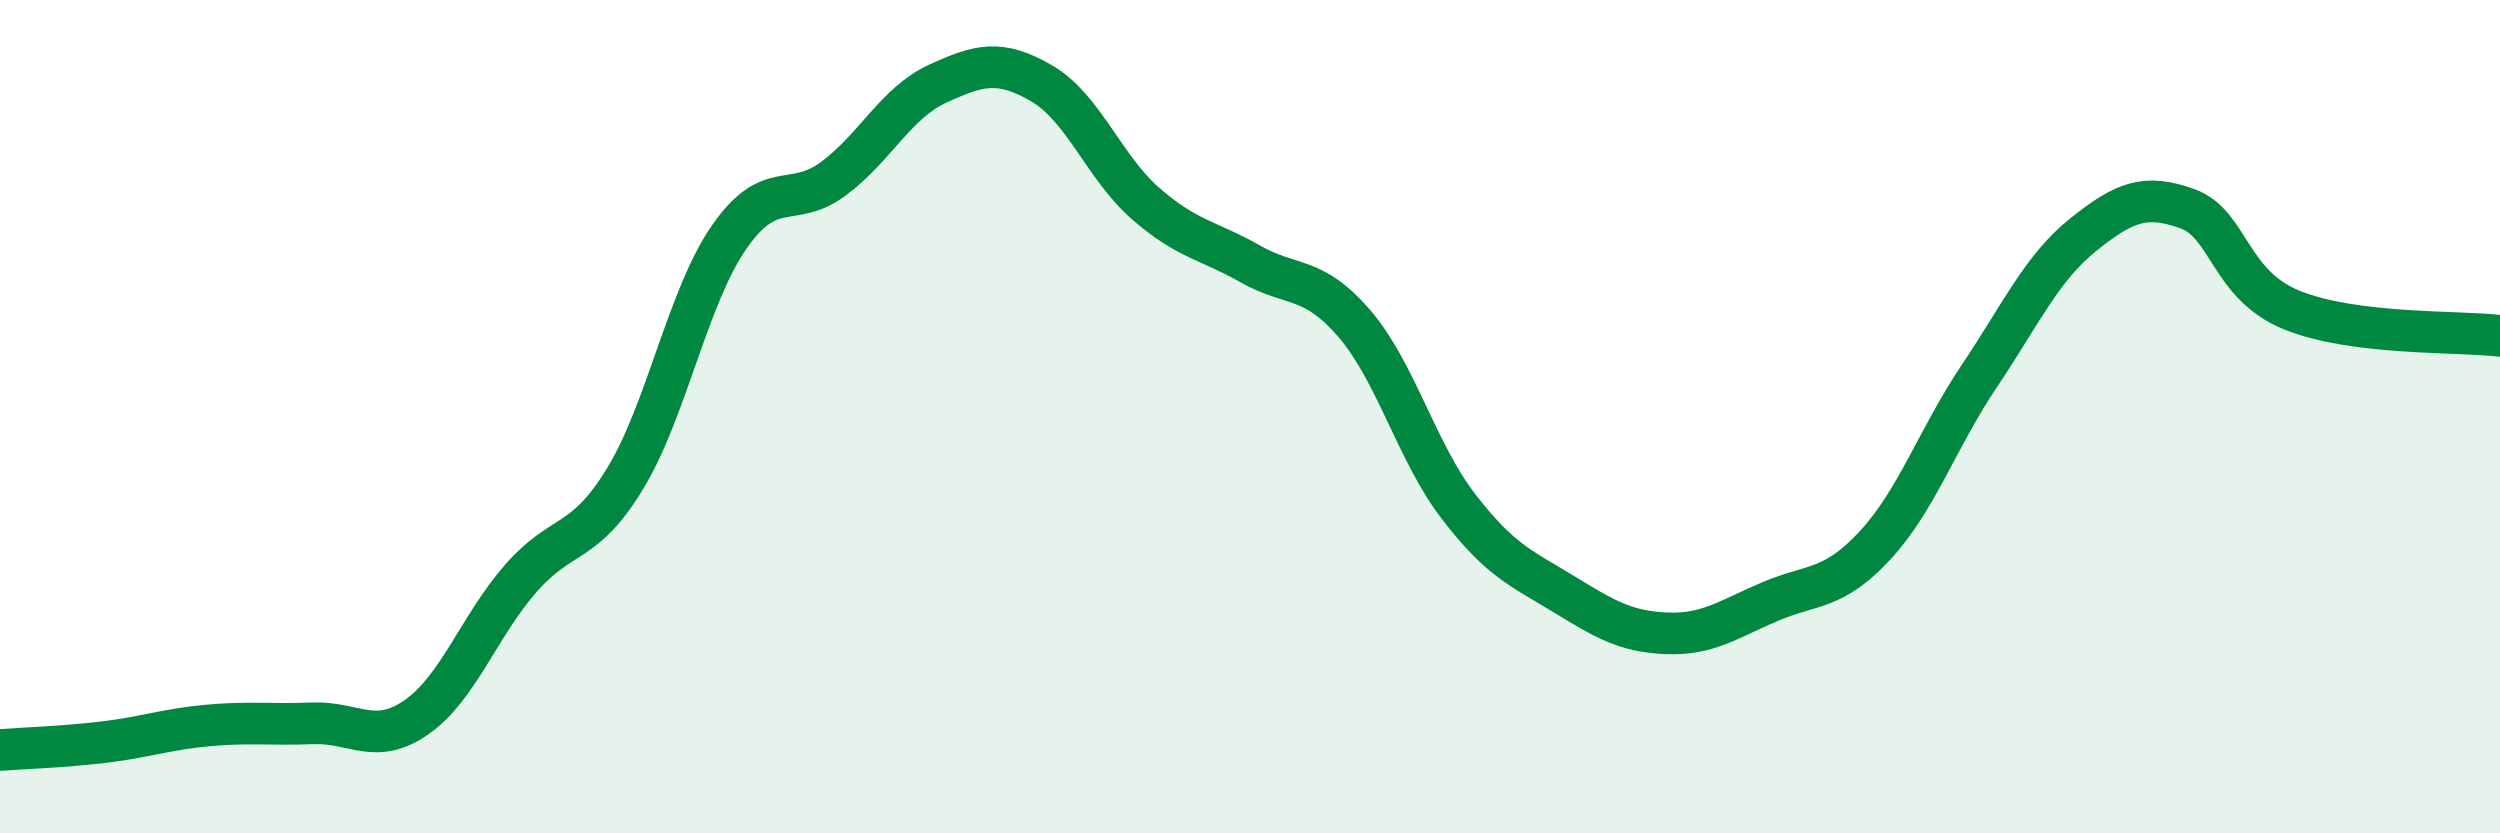
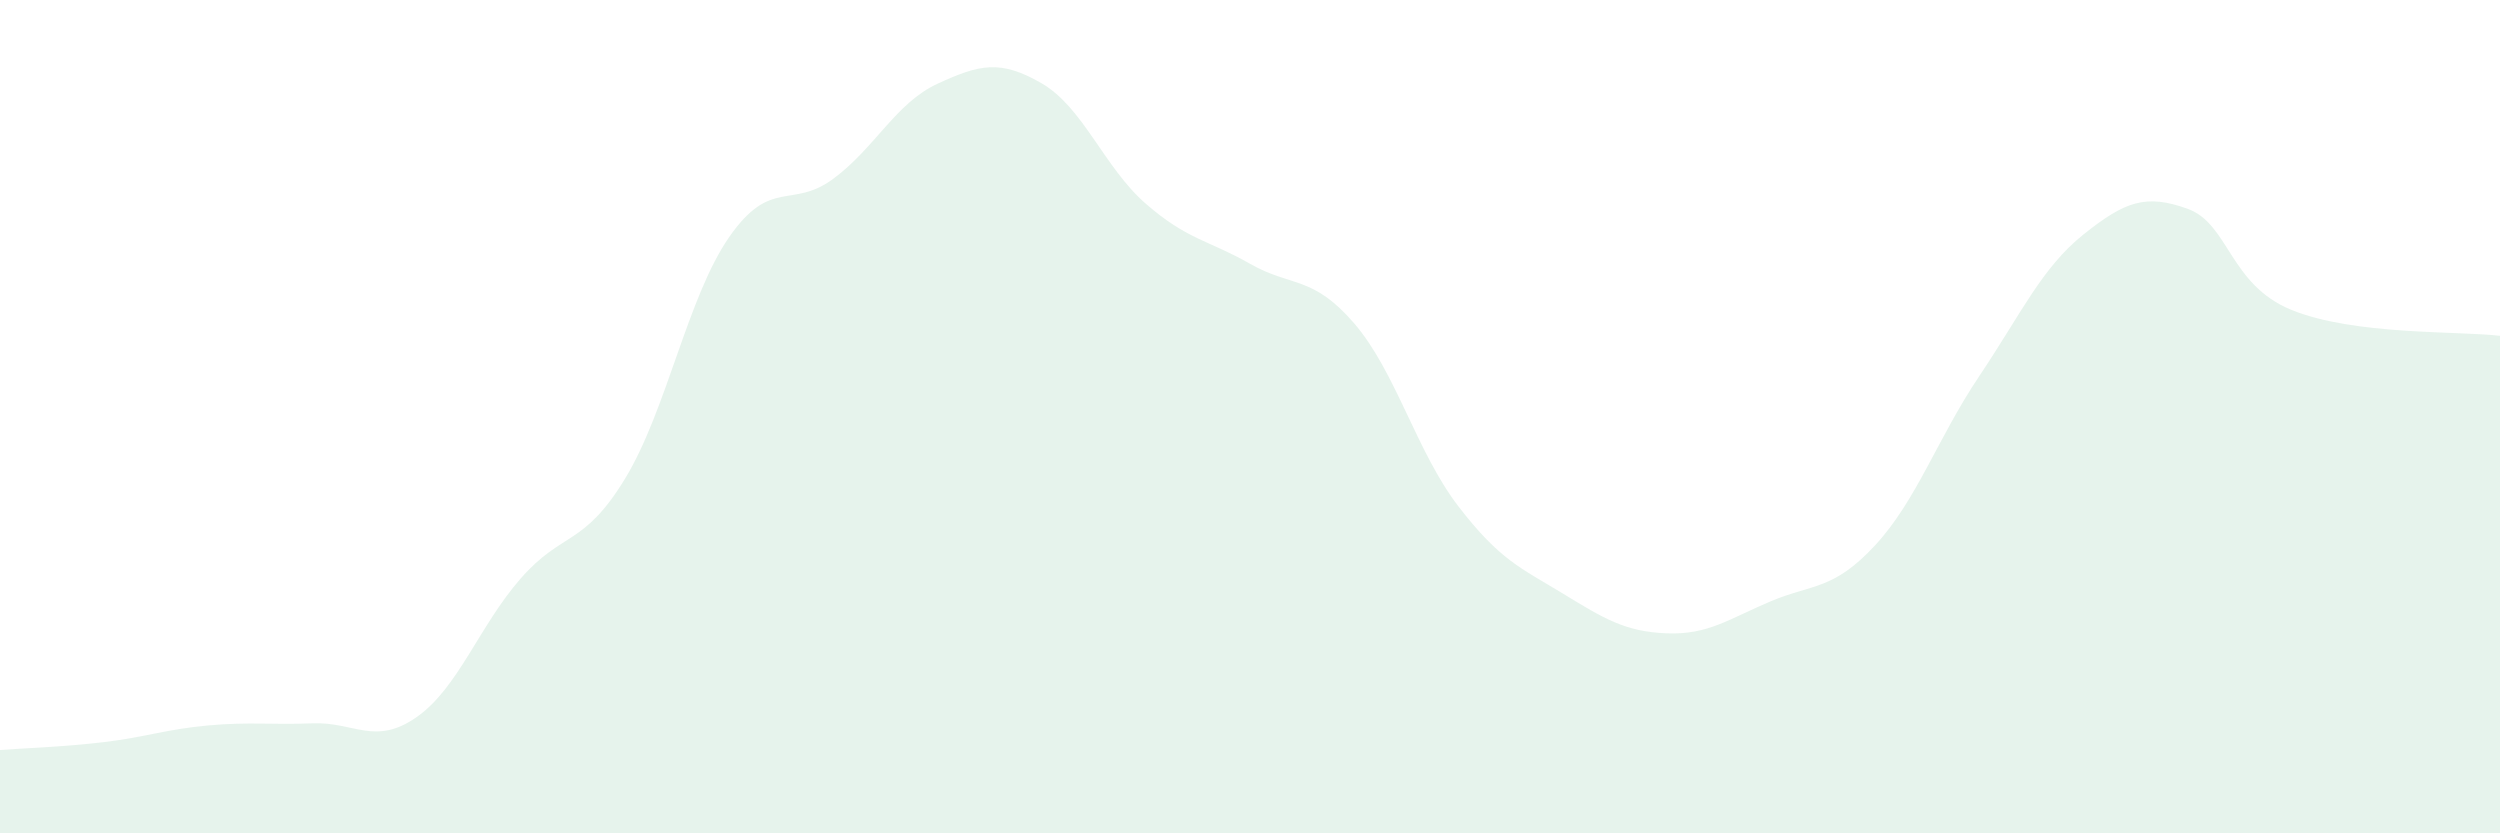
<svg xmlns="http://www.w3.org/2000/svg" width="60" height="20" viewBox="0 0 60 20">
  <path d="M 0,18 C 0.5,17.96 1.5,17.93 2.5,17.81 C 3.5,17.69 4,17.5 5,17.41 C 6,17.32 6.5,17.4 7.5,17.36 C 8.5,17.32 9,17.91 10,17.21 C 11,16.51 11.5,15.02 12.5,13.88 C 13.5,12.74 14,13.13 15,11.49 C 16,9.85 16.5,7.13 17.5,5.69 C 18.5,4.25 19,5.03 20,4.29 C 21,3.55 21.5,2.47 22.5,2.01 C 23.5,1.55 24,1.42 25,2 C 26,2.58 26.5,4.02 27.5,4.89 C 28.5,5.76 29,5.76 30,6.33 C 31,6.9 31.5,6.6 32.5,7.76 C 33.5,8.92 34,10.85 35,12.15 C 36,13.45 36.5,13.63 37.5,14.24 C 38.5,14.85 39,15.16 40,15.2 C 41,15.24 41.5,14.85 42.5,14.43 C 43.5,14.01 44,14.17 45,13.09 C 46,12.01 46.5,10.52 47.5,9.03 C 48.5,7.54 49,6.43 50,5.63 C 51,4.83 51.5,4.65 52.5,5.01 C 53.5,5.37 53.5,6.83 55,7.44 C 56.5,8.05 59,7.94 60,8.06L60 20L0 20Z" fill="#008740" opacity="0.1" stroke-linecap="round" stroke-linejoin="round" />
-   <path d="M 0,18 C 0.5,17.96 1.5,17.93 2.5,17.81 C 3.5,17.69 4,17.5 5,17.41 C 6,17.32 6.5,17.4 7.5,17.36 C 8.5,17.32 9,17.91 10,17.21 C 11,16.51 11.5,15.02 12.5,13.88 C 13.5,12.74 14,13.13 15,11.49 C 16,9.85 16.5,7.13 17.5,5.69 C 18.5,4.25 19,5.03 20,4.29 C 21,3.55 21.5,2.47 22.5,2.01 C 23.5,1.55 24,1.42 25,2 C 26,2.58 26.5,4.02 27.5,4.89 C 28.5,5.76 29,5.76 30,6.33 C 31,6.9 31.5,6.6 32.5,7.76 C 33.5,8.92 34,10.85 35,12.15 C 36,13.45 36.5,13.63 37.5,14.24 C 38.5,14.85 39,15.16 40,15.2 C 41,15.24 41.5,14.85 42.5,14.43 C 43.5,14.01 44,14.17 45,13.09 C 46,12.01 46.5,10.52 47.5,9.03 C 48.5,7.54 49,6.43 50,5.63 C 51,4.83 51.5,4.65 52.5,5.01 C 53.5,5.37 53.5,6.83 55,7.44 C 56.5,8.05 59,7.94 60,8.06" stroke="#008740" stroke-width="1" fill="none" stroke-linecap="round" stroke-linejoin="round" />
</svg>